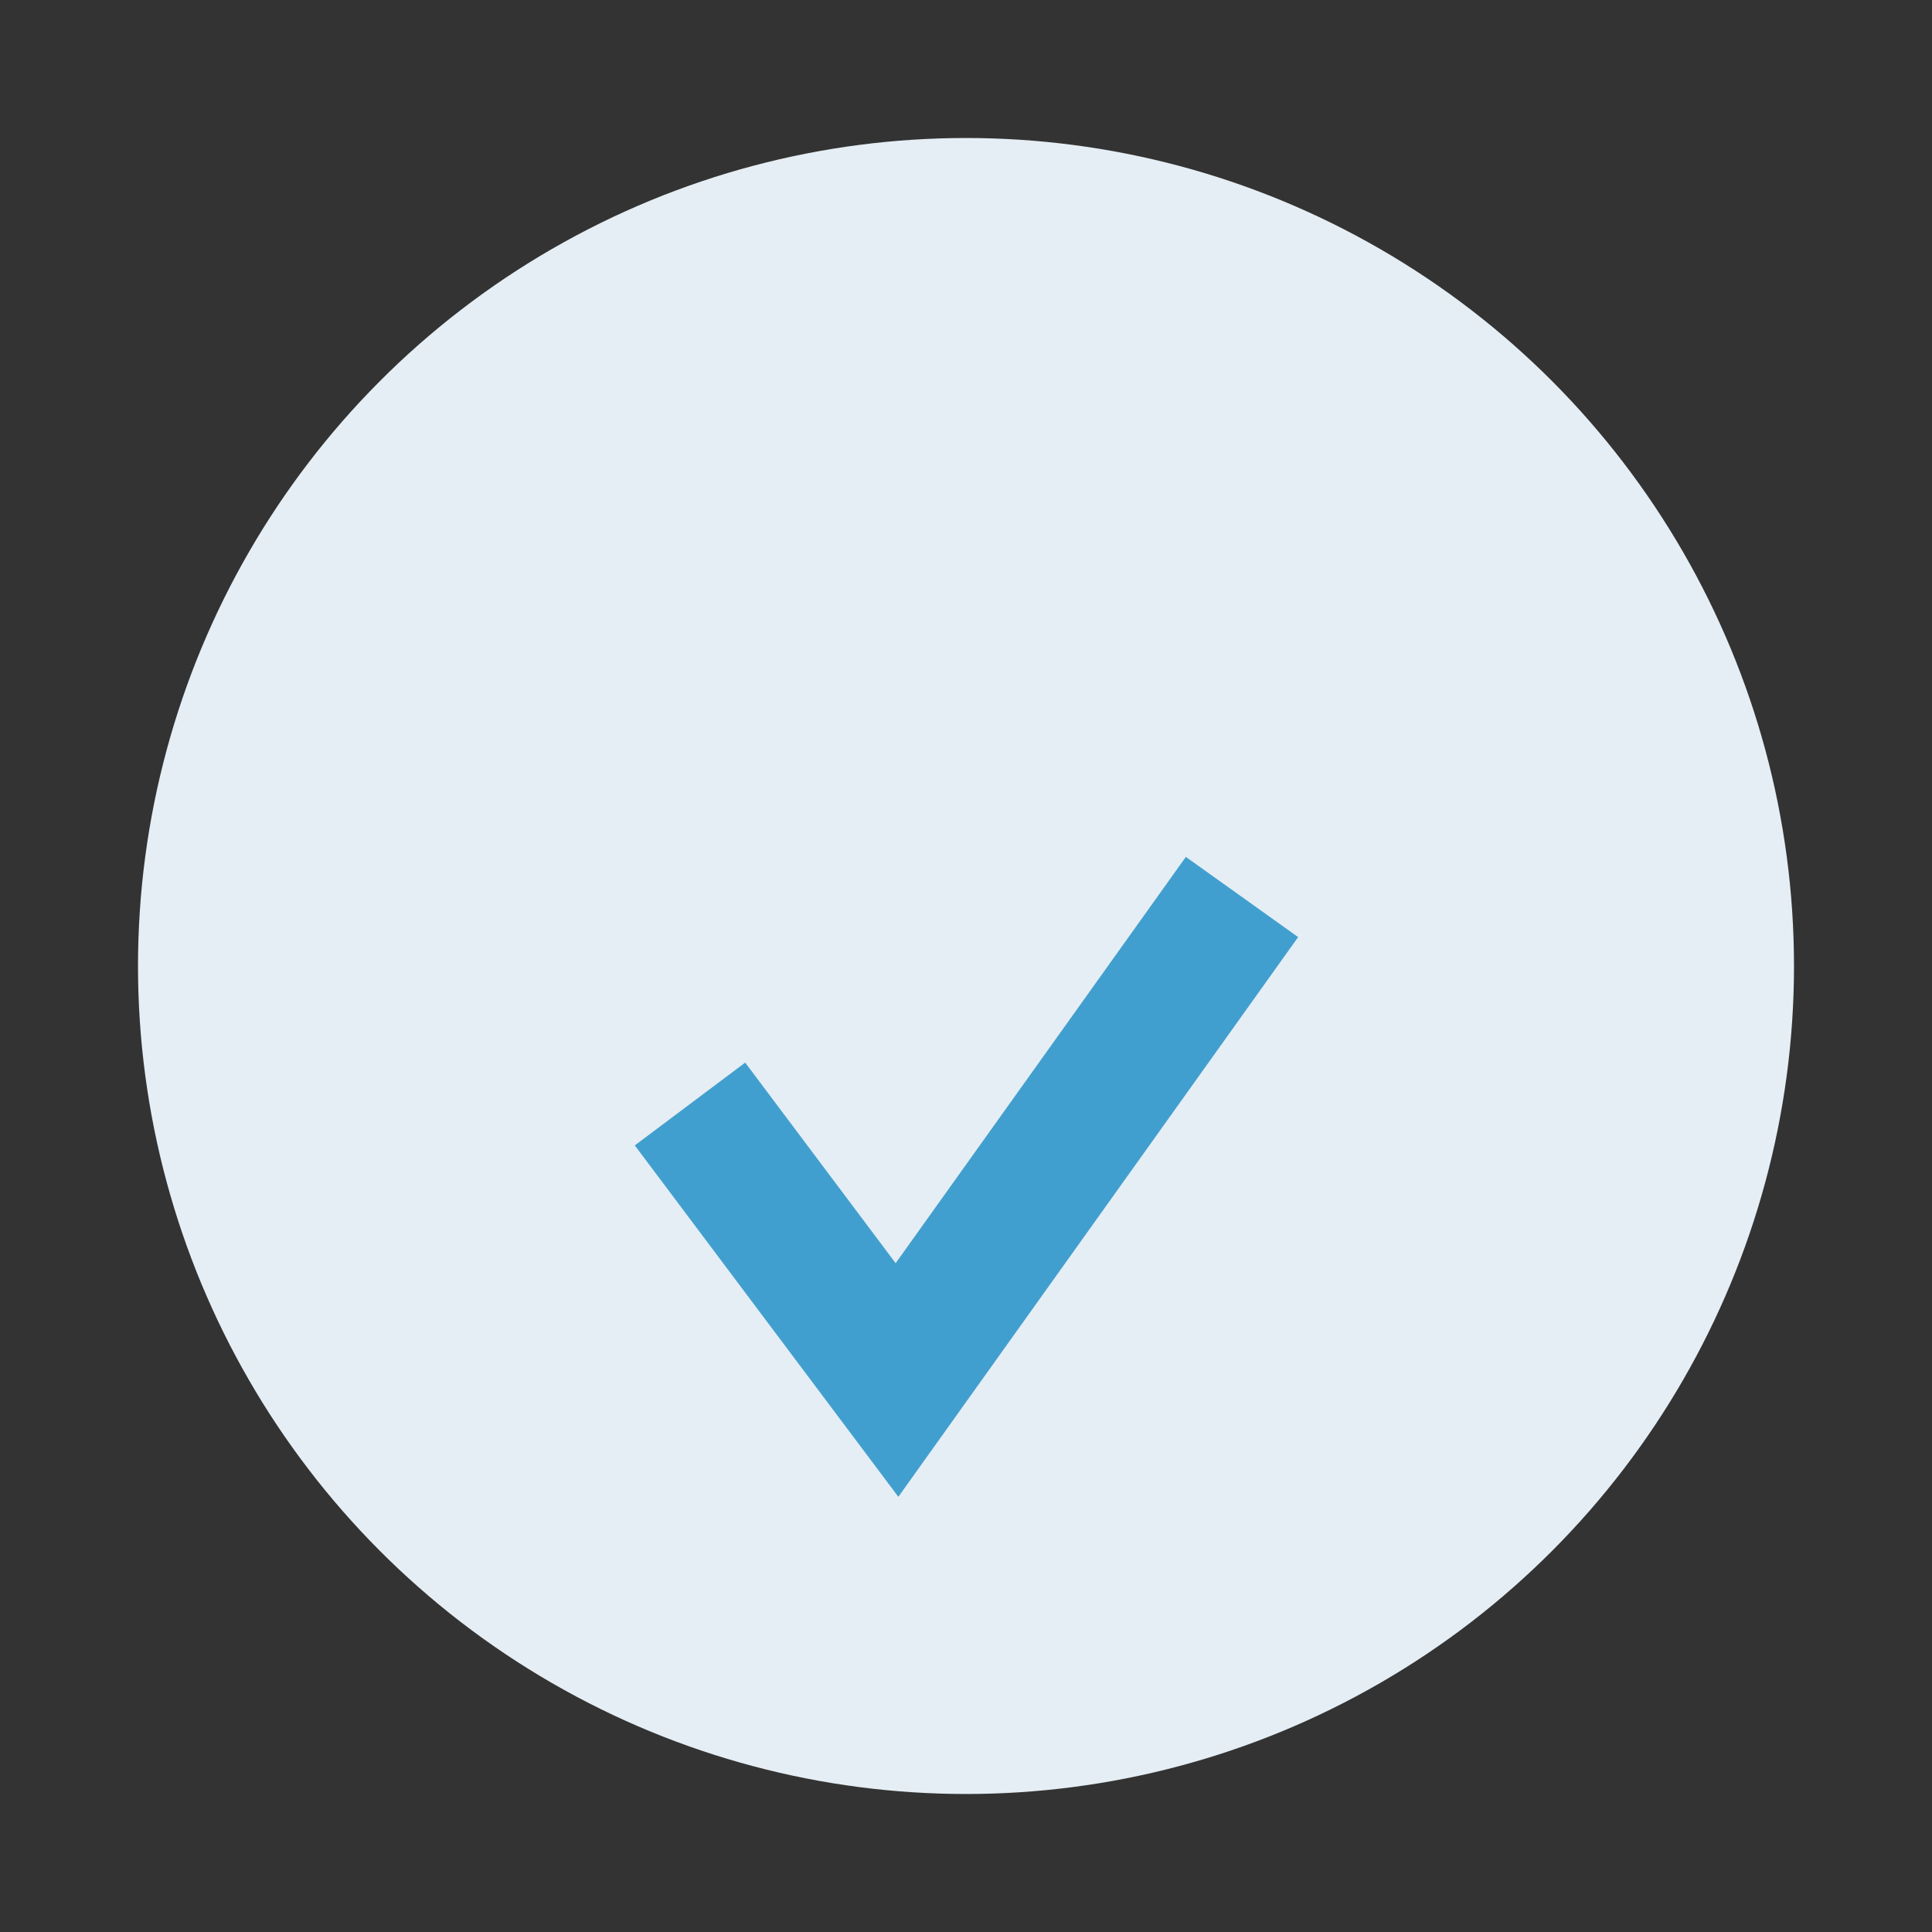
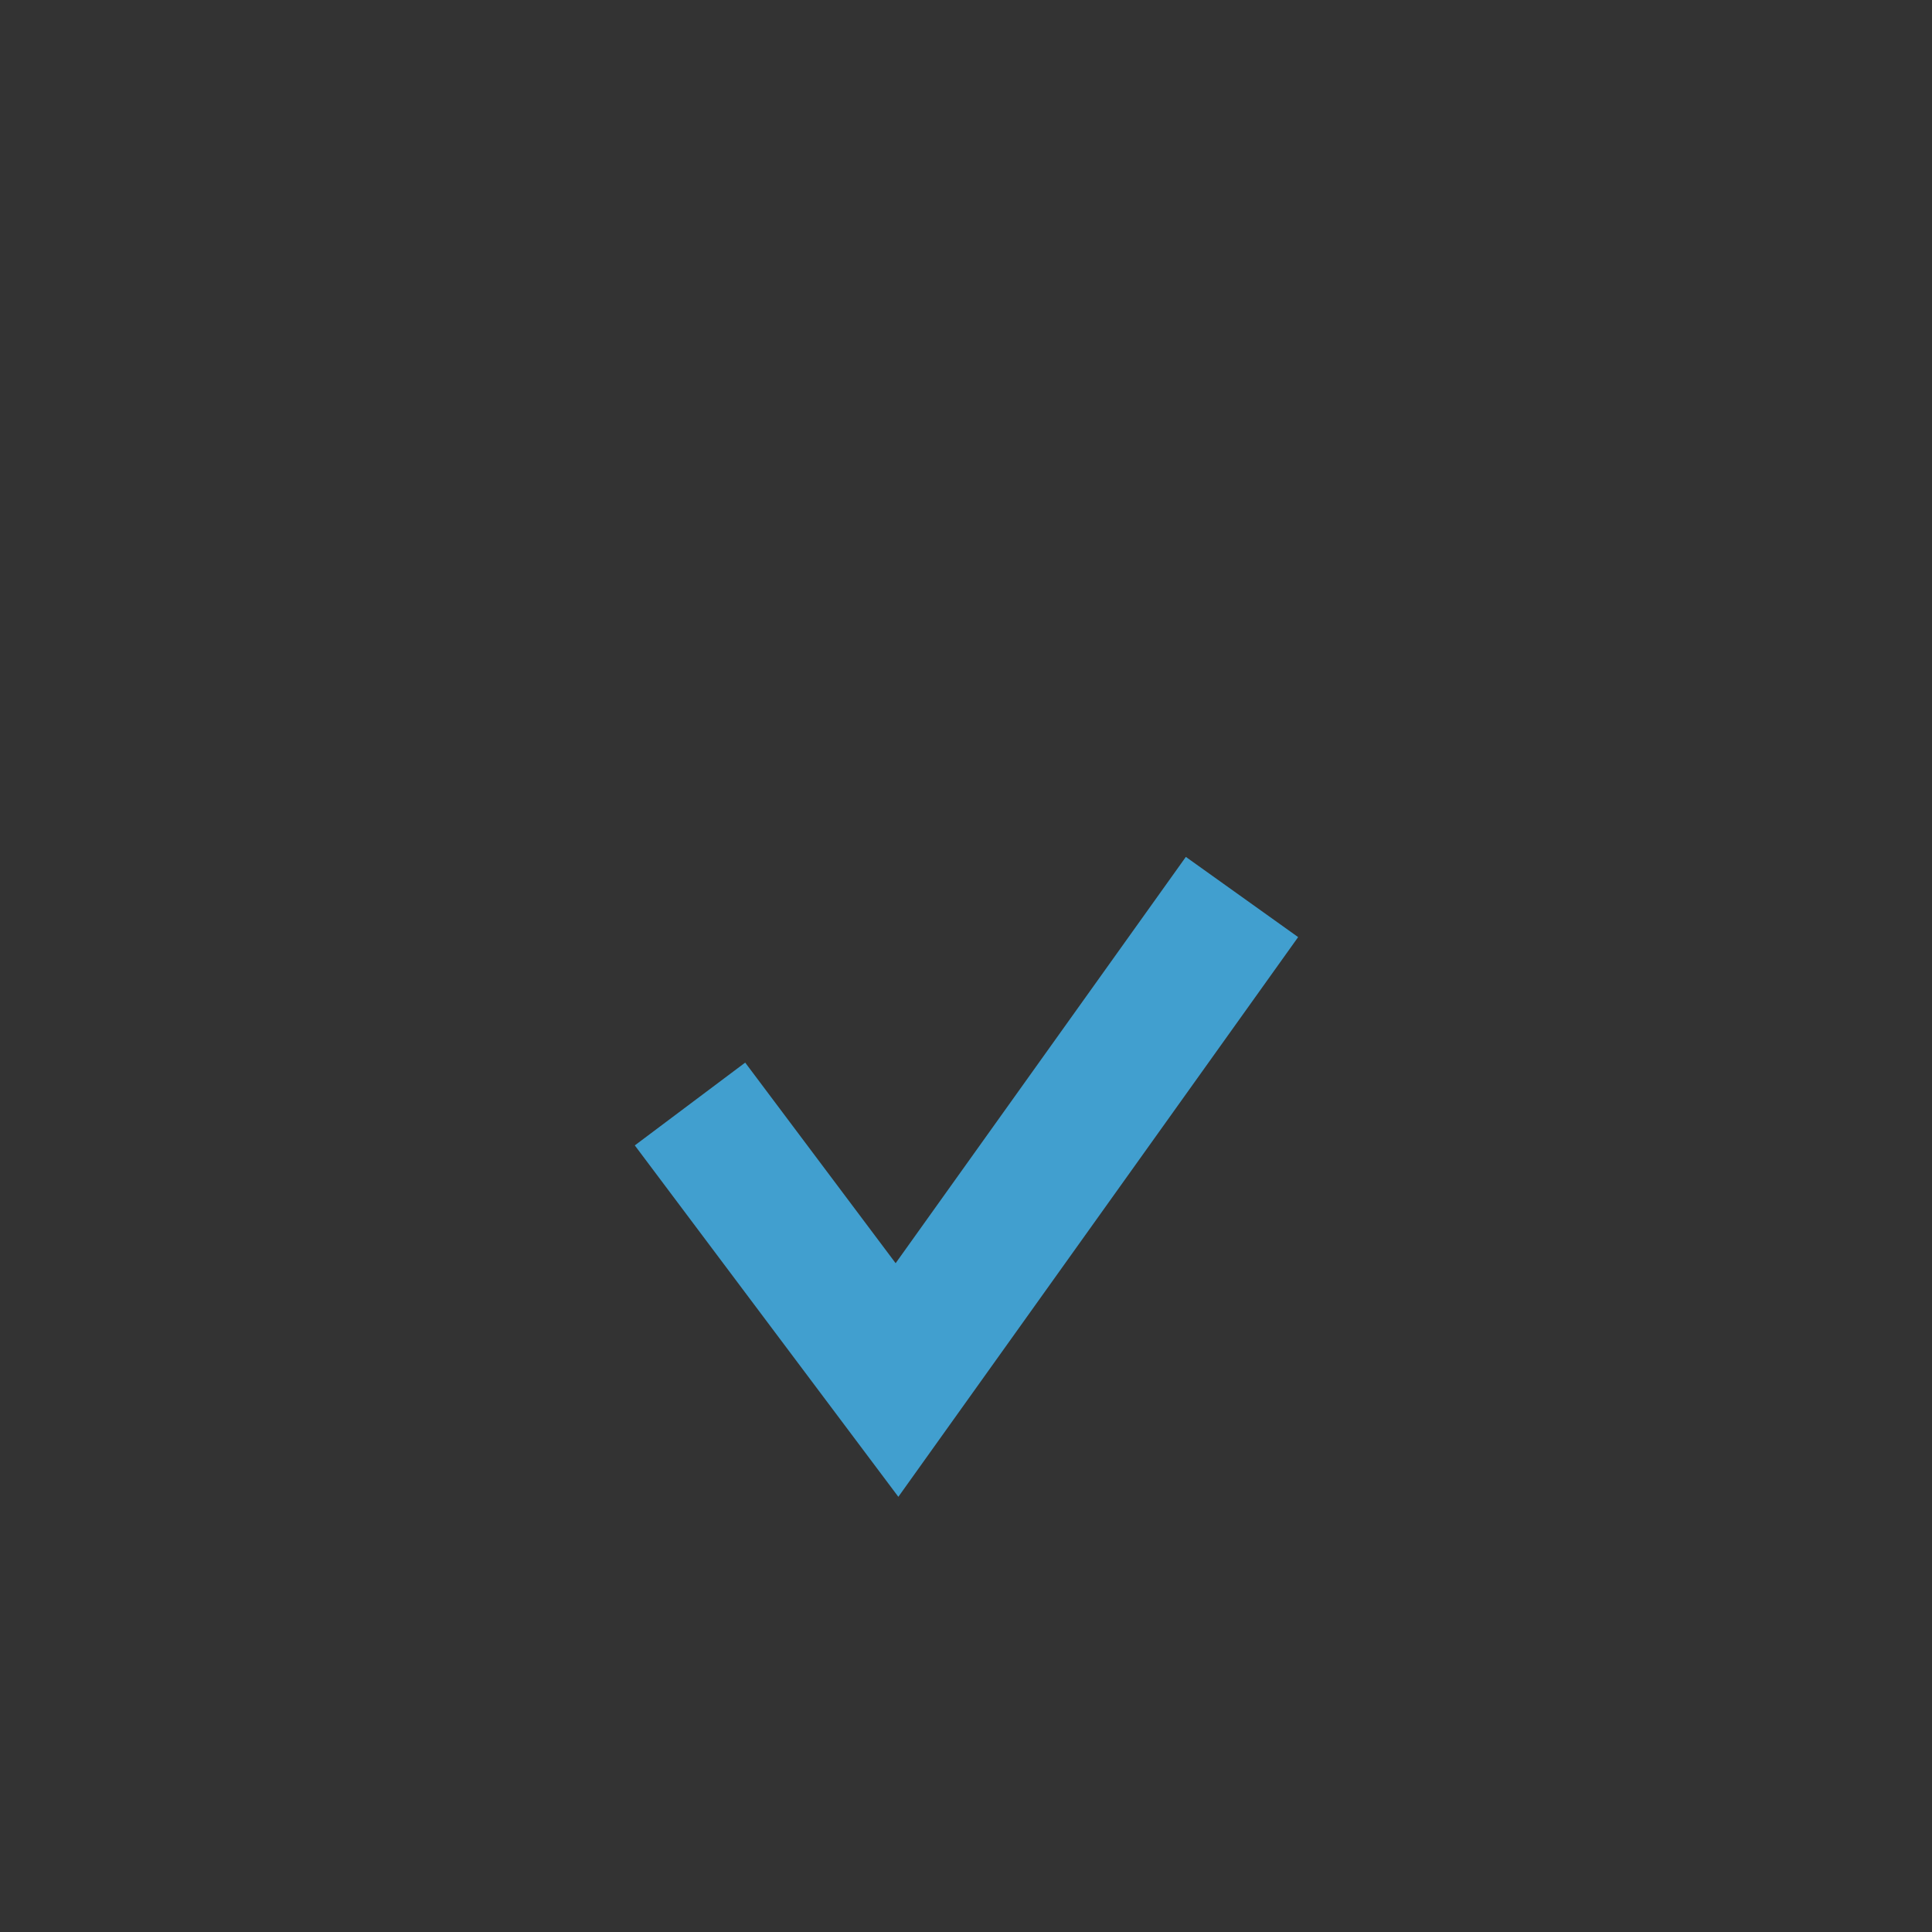
<svg xmlns="http://www.w3.org/2000/svg" viewBox="0 0 28 28" width="28" height="28">
  <rect x="0" y="0" width="28" height="28" fill="#333333" stroke="none" />
-   <circle cx="14" cy="14" r="12" fill="#E5EEF4" />
  <path d="M10 16l3 4 5-7" stroke="#419FCF" stroke-width="2" fill="none" />
</svg>